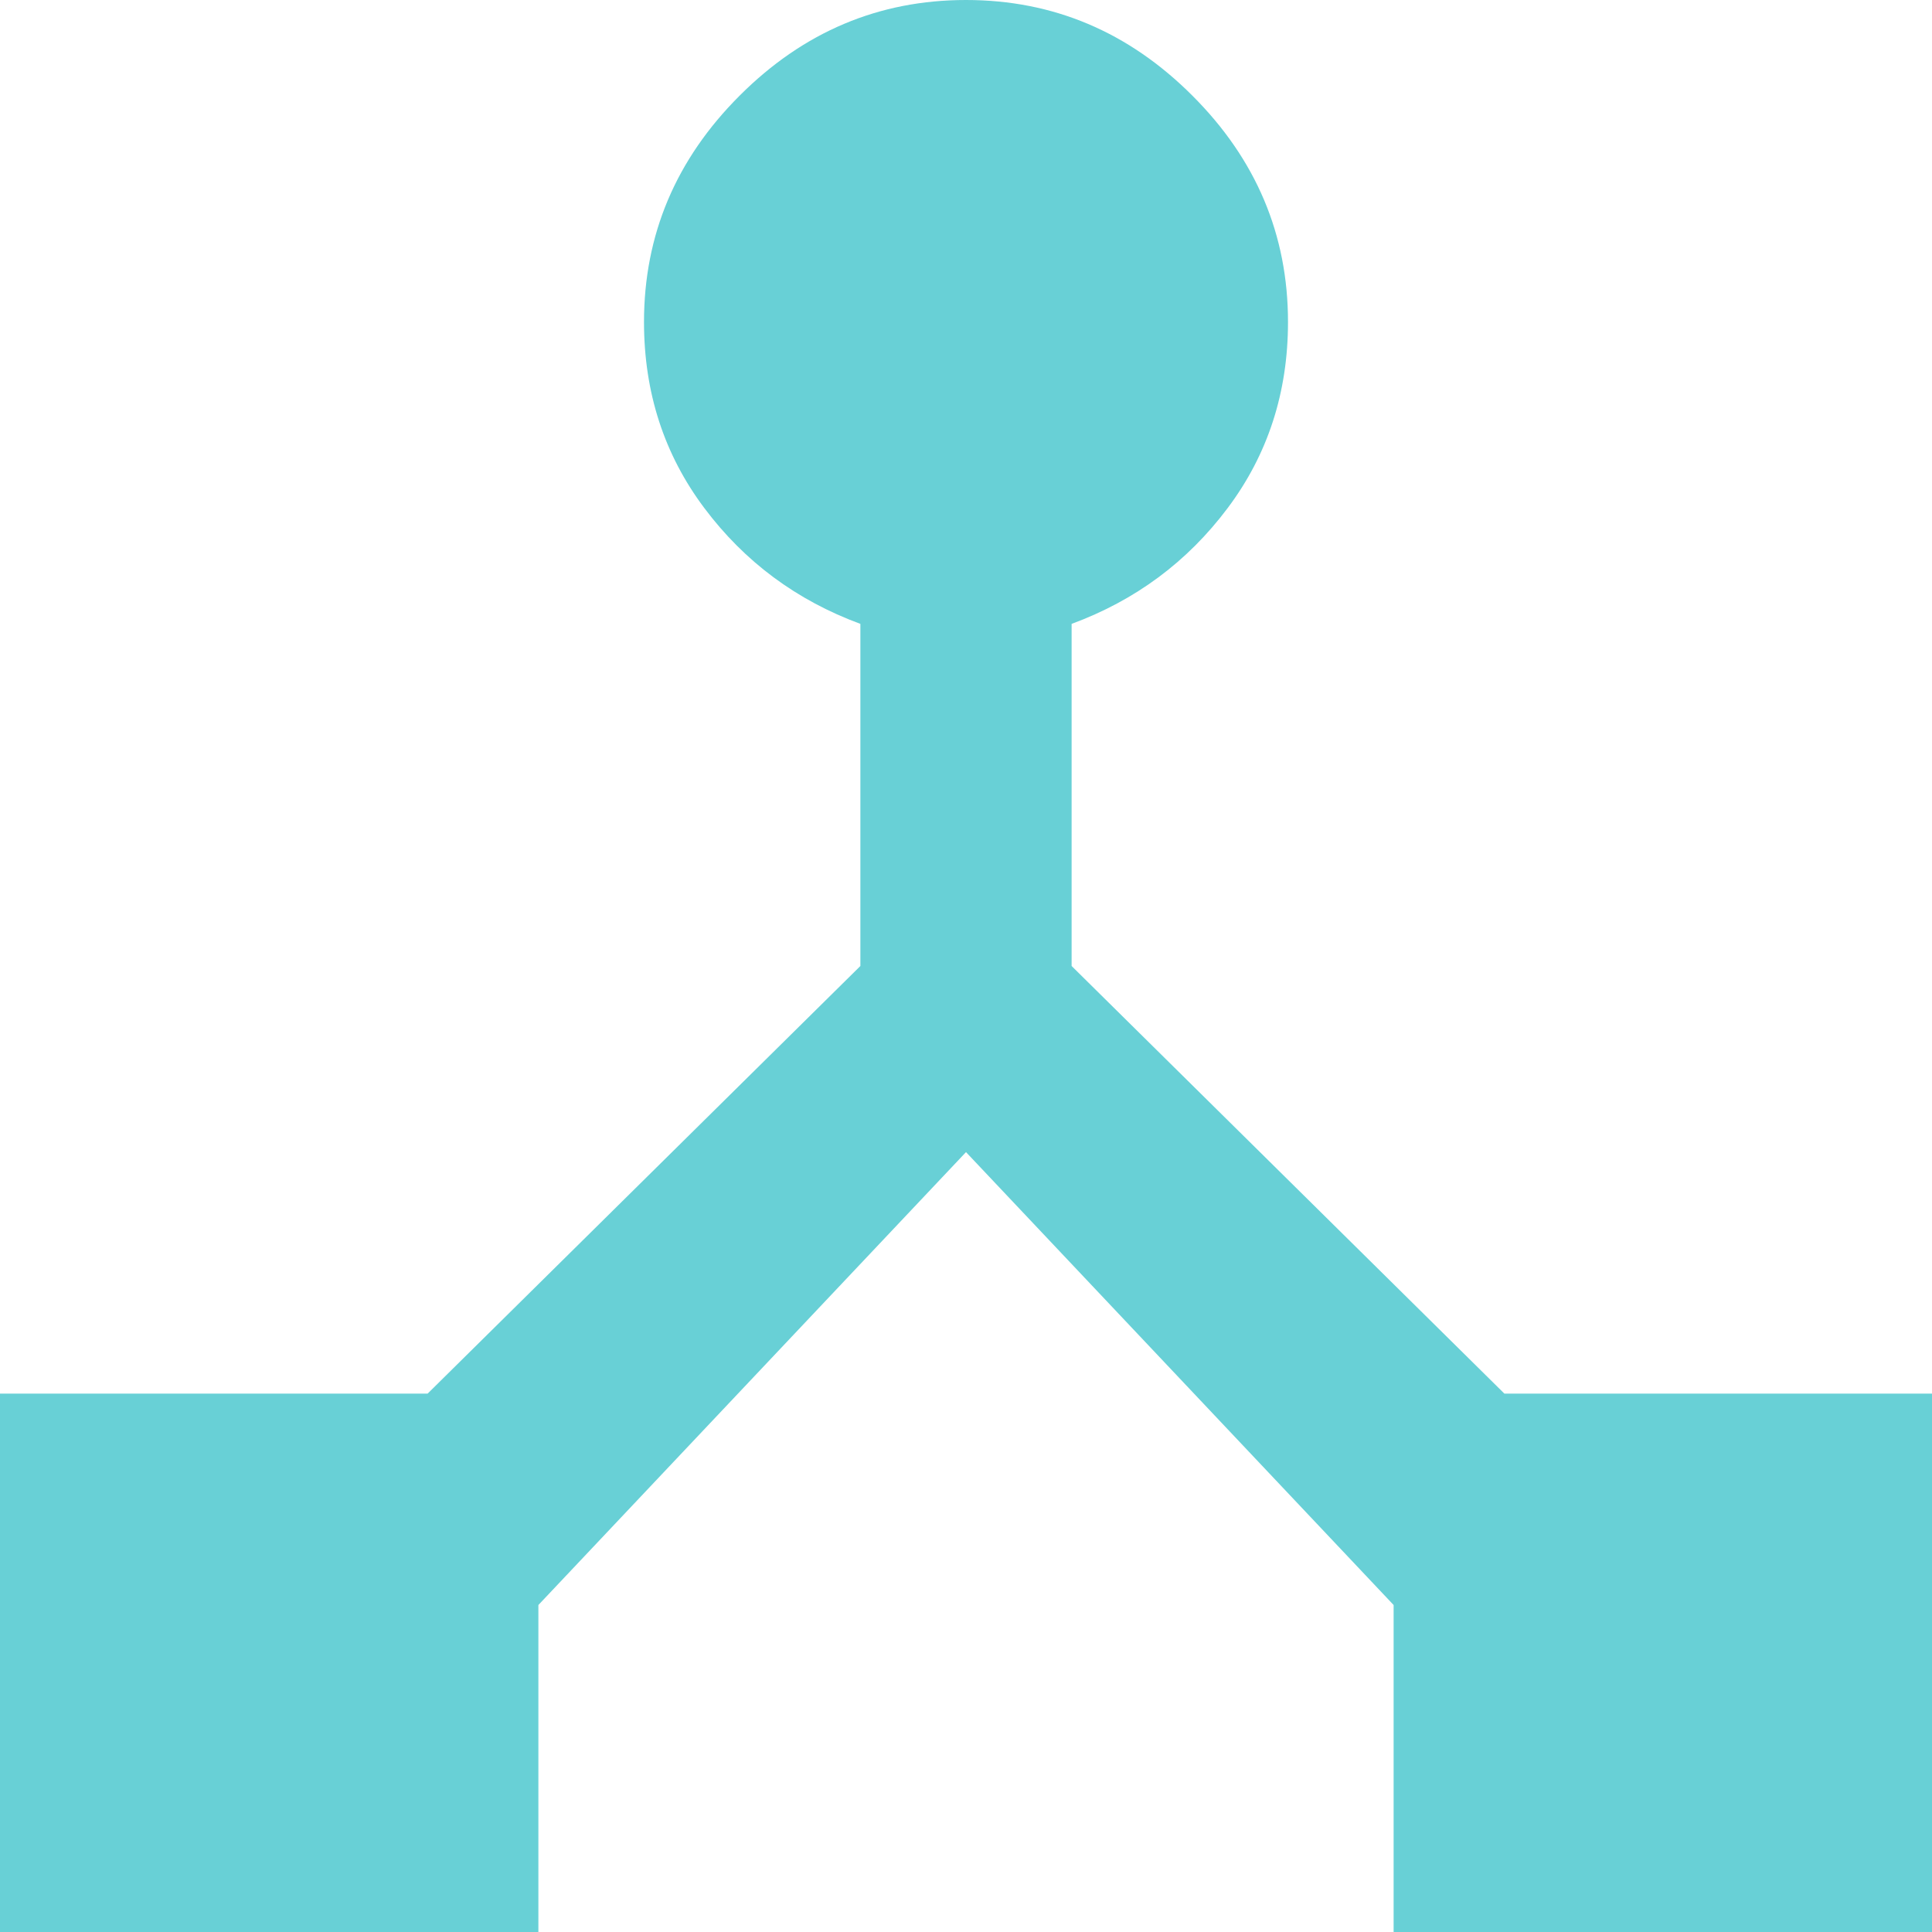
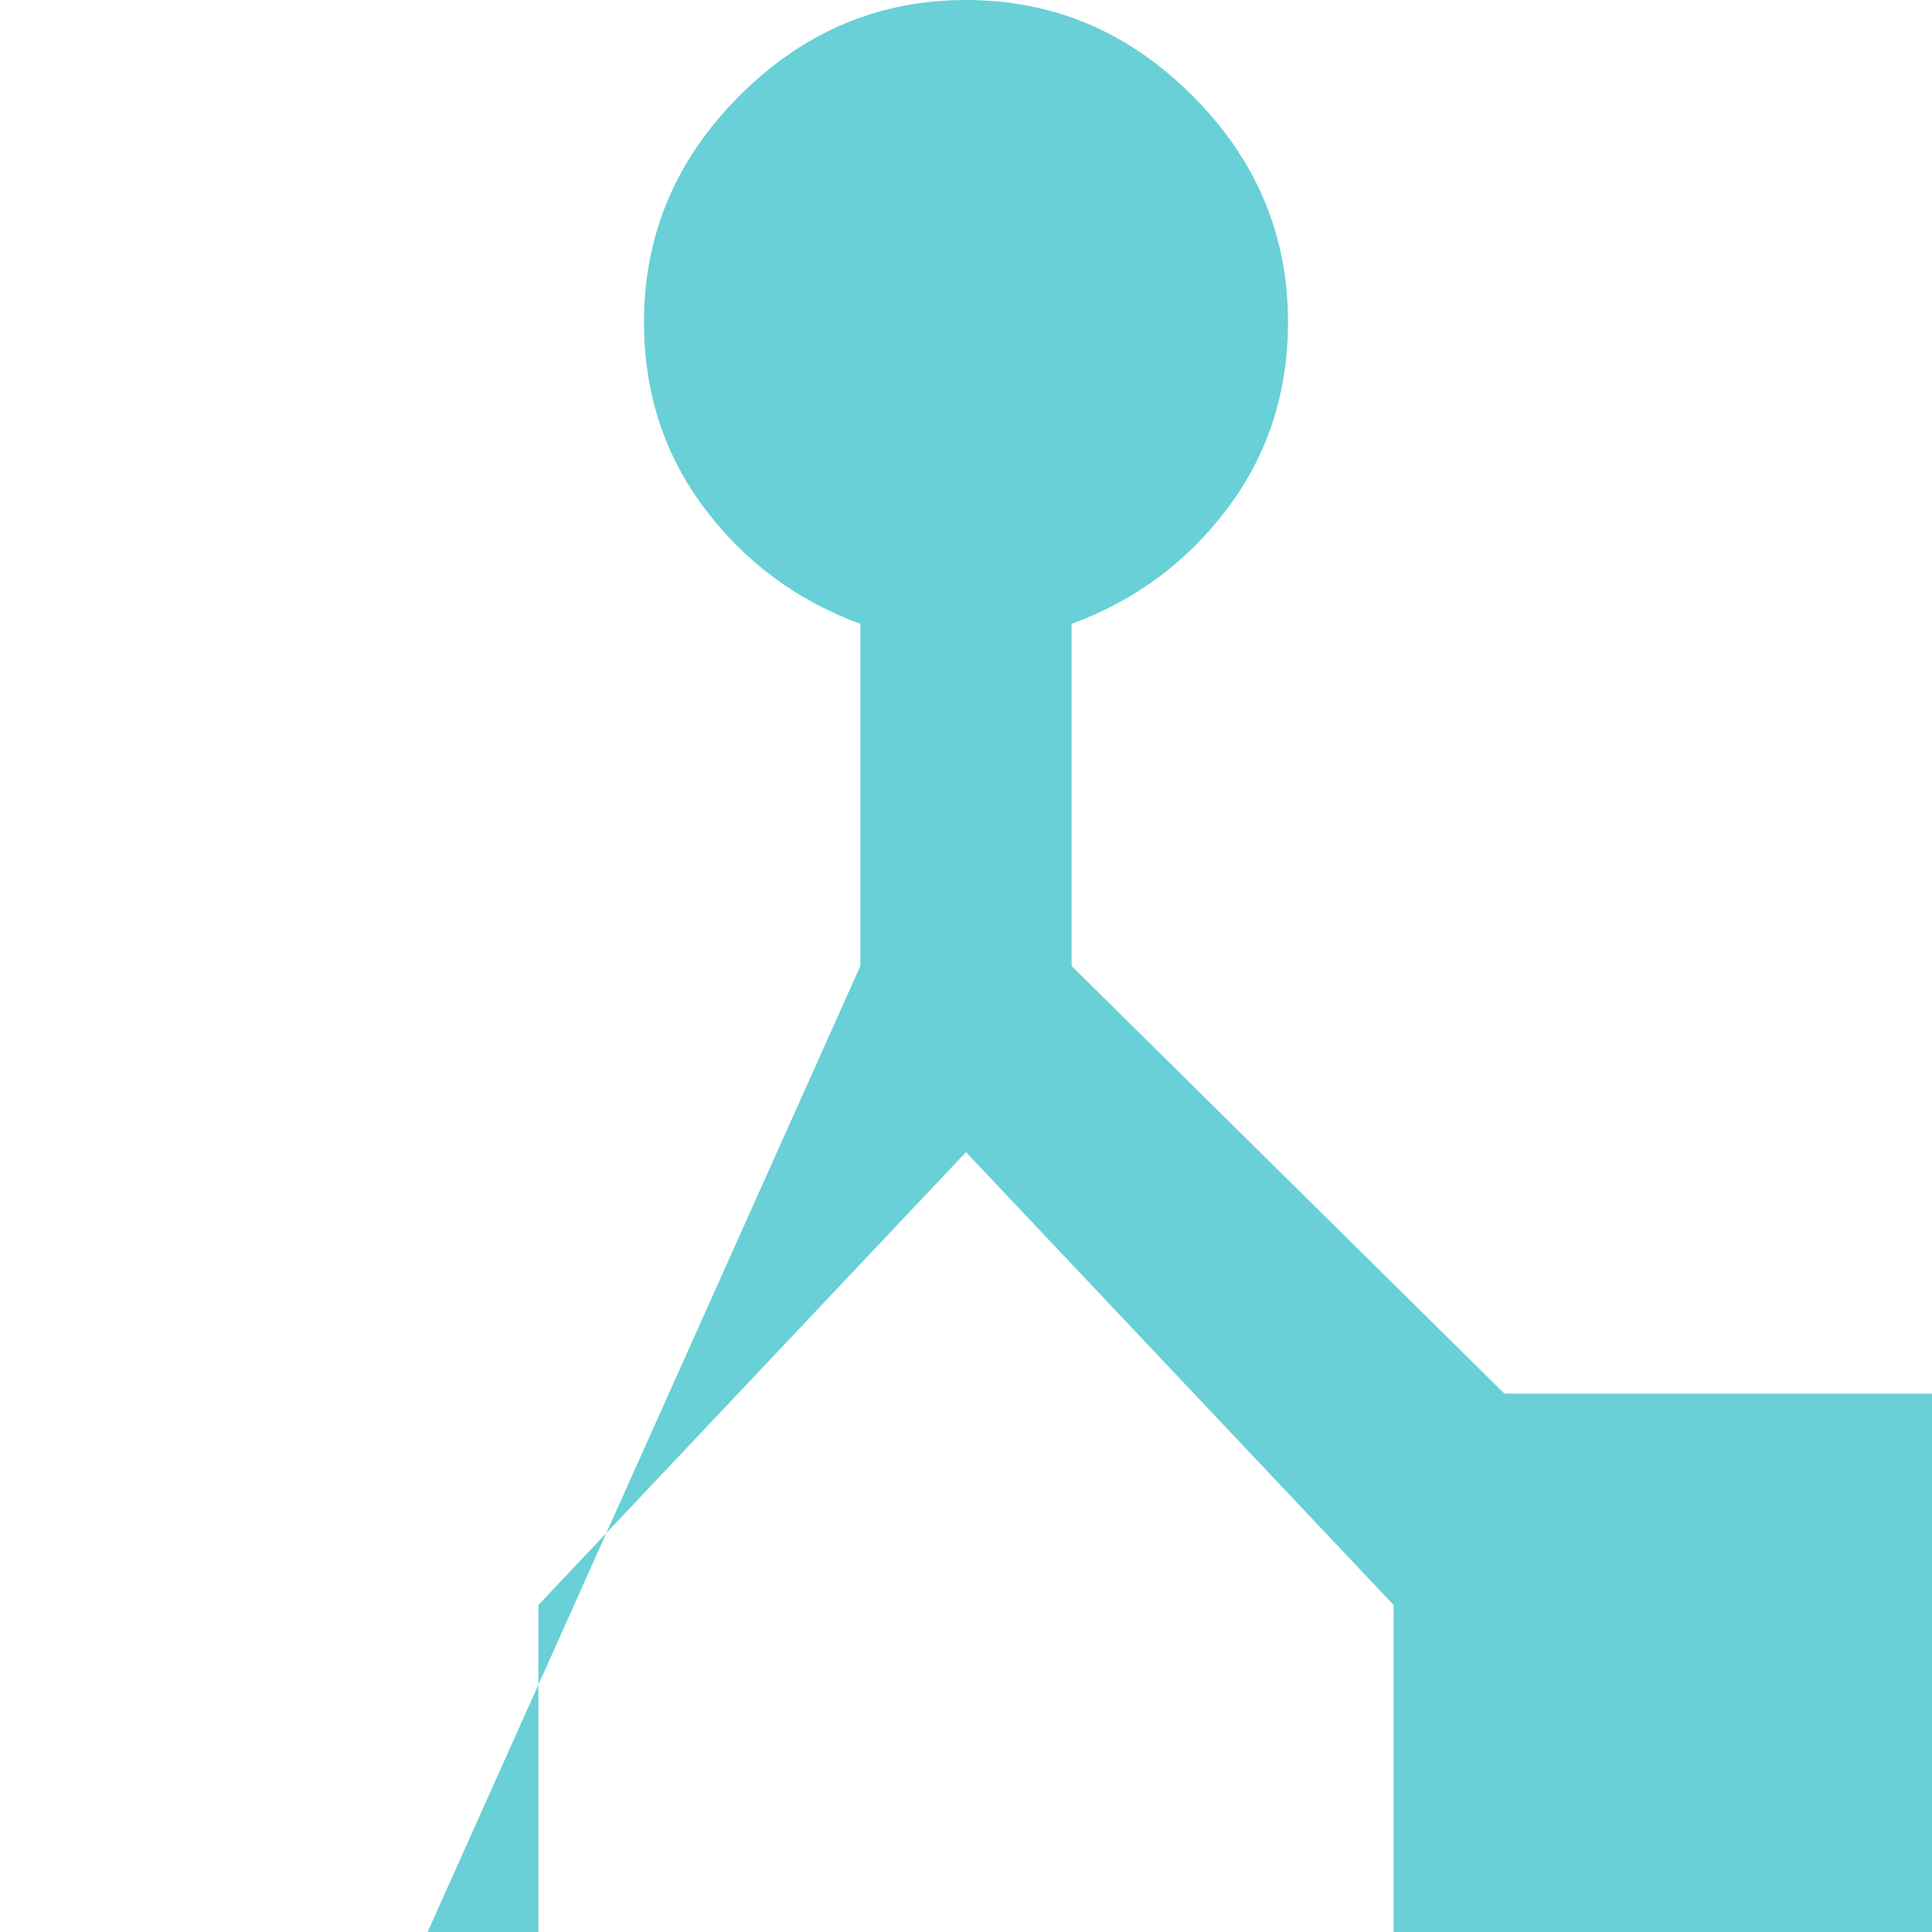
<svg xmlns="http://www.w3.org/2000/svg" width="24" height="24" viewBox="0 0 24 24" fill="none">
-   <path d="M18.688 17.312H24V24H17.312V19.938L12 14.312L6.688 19.938V24H0V17.312H5.312L10.688 12V7.75C9.896 7.458 9.25 6.979 8.75 6.312C8.25 5.646 8 4.875 8 4C8 2.917 8.396 1.979 9.188 1.188C9.979 0.396 10.917 0 12 0C13.083 0 14.021 0.396 14.812 1.188C15.604 1.979 16 2.917 16 4C16 4.875 15.75 5.646 15.25 6.312C14.75 6.979 14.104 7.458 13.312 7.75V12L18.688 17.312Z" fill="#68D0D6" />
+   <path d="M18.688 17.312H24V24H17.312V19.938L12 14.312L6.688 19.938V24H0H5.312L10.688 12V7.75C9.896 7.458 9.25 6.979 8.75 6.312C8.25 5.646 8 4.875 8 4C8 2.917 8.396 1.979 9.188 1.188C9.979 0.396 10.917 0 12 0C13.083 0 14.021 0.396 14.812 1.188C15.604 1.979 16 2.917 16 4C16 4.875 15.75 5.646 15.25 6.312C14.75 6.979 14.104 7.458 13.312 7.75V12L18.688 17.312Z" fill="#68D0D6" />
</svg>